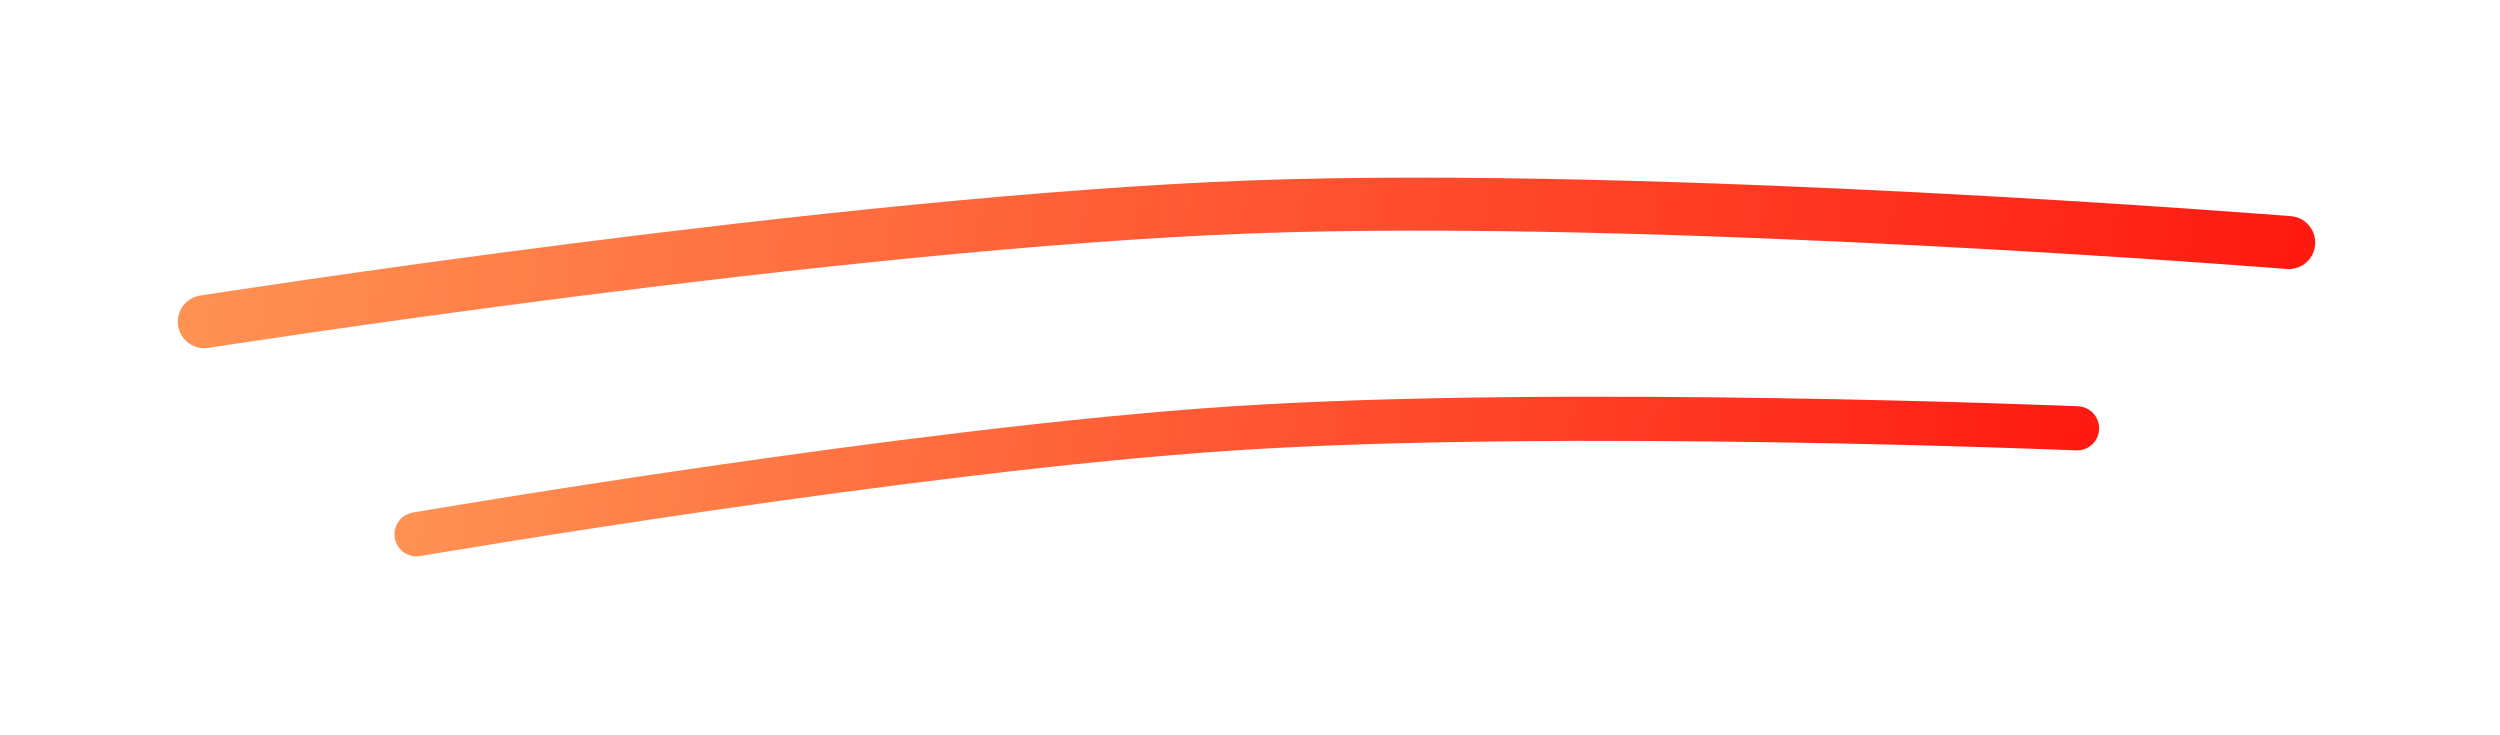
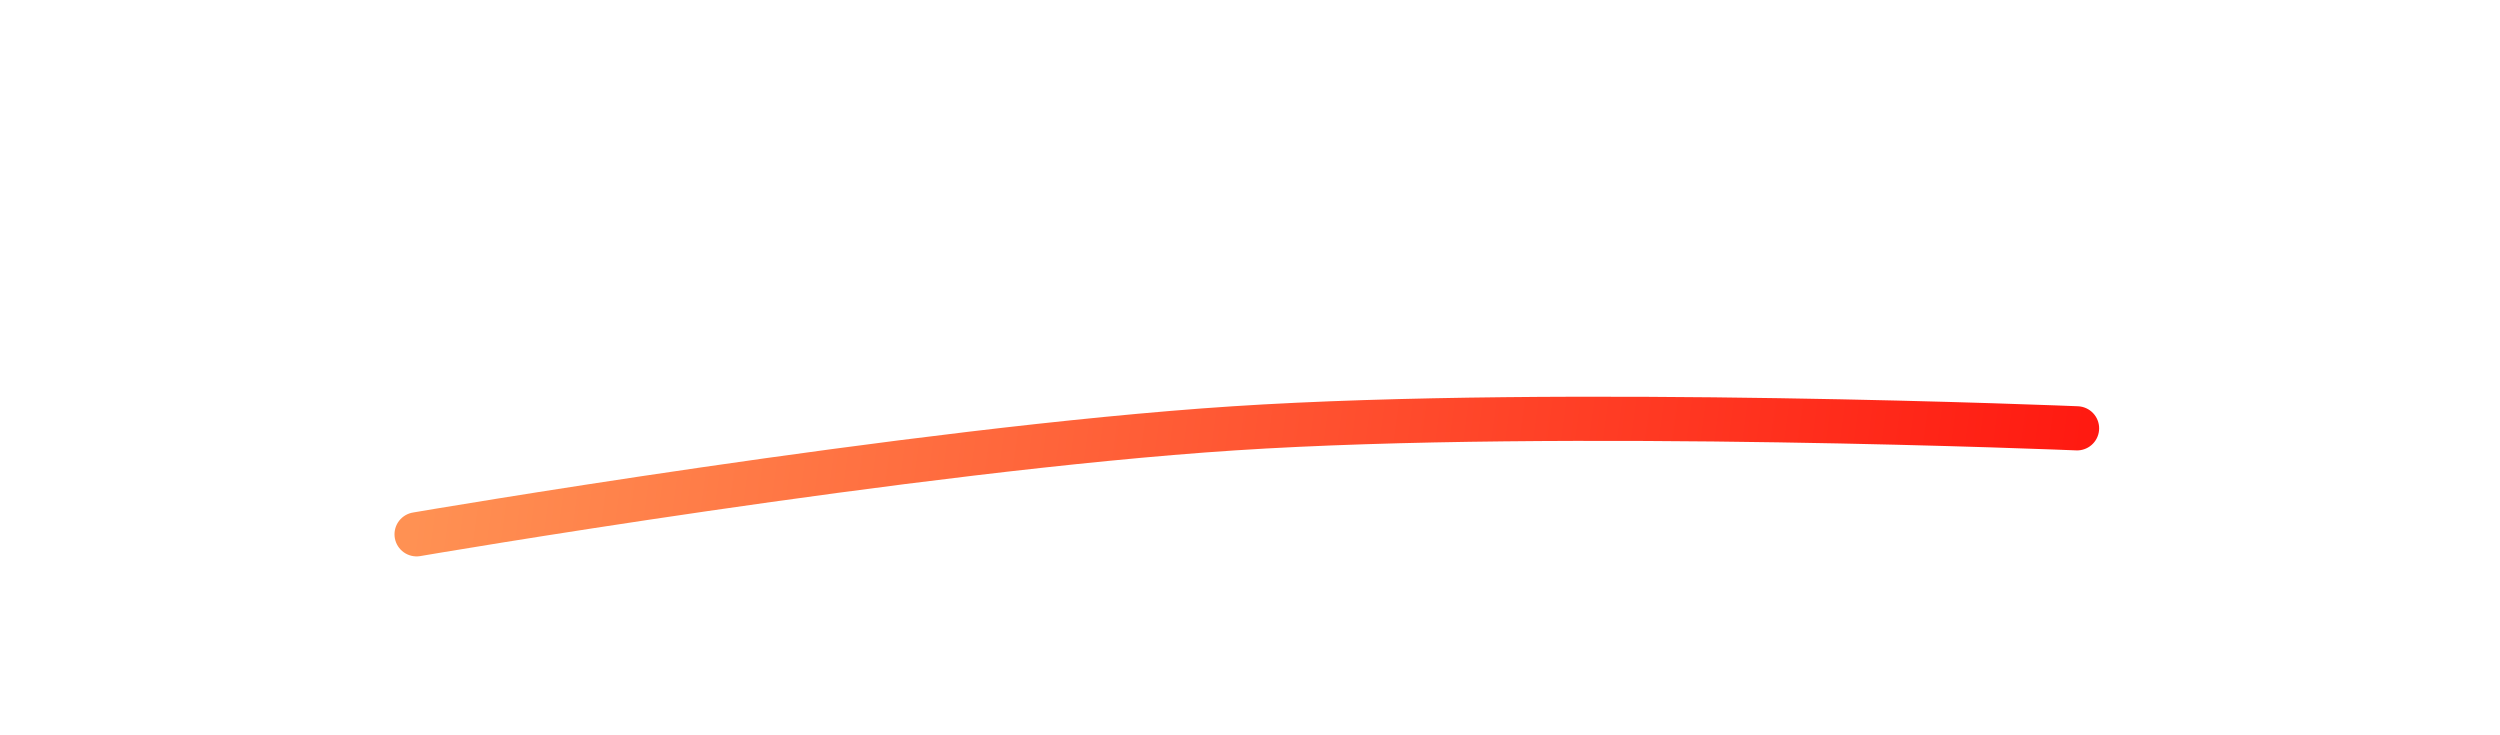
<svg xmlns="http://www.w3.org/2000/svg" width="255" height="75" viewBox="0 0 255 75" fill="none">
  <g filter="url(#filter0_d_16200_90632)">
-     <path d="M20.839 31.014C20.839 31.014 85.693 20.851 127.612 19.302C168.942 17.774 233.453 22.94 233.453 22.94" stroke="url(#paint0_linear_16200_90632)" stroke-width="5.405" stroke-linecap="round" />
-   </g>
+     </g>
  <g filter="url(#filter1_d_16200_90632)">
    <path d="M42.491 52.698C42.491 52.698 93.094 44.027 125.851 41.888C159.368 39.698 211.86 41.887 211.86 41.887" stroke="url(#paint1_linear_16200_90632)" stroke-width="4.505" stroke-linecap="round" />
  </g>
  <defs>
    <filter id="filter0_d_16200_90632" x="0.118" y="0.1" width="254.057" height="53.437" filterUnits="userSpaceOnUse" color-interpolation-filters="sRGB">
      <feFlood flood-opacity="0" result="BackgroundImageFix" />
      <feColorMatrix in="SourceAlpha" type="matrix" values="0 0 0 0 0 0 0 0 0 0 0 0 0 0 0 0 0 0 127 0" result="hardAlpha" />
      <feOffset dy="1.802" />
      <feGaussianBlur stdDeviation="9.009" />
      <feComposite in2="hardAlpha" operator="out" />
      <feColorMatrix type="matrix" values="0 0 0 0 0 0 0 0 0 0 0 0 0 0 0 0 0 0 0.1 0" />
      <feBlend mode="normal" in2="BackgroundImageFix" result="effect1_dropShadow_16200_90632" />
      <feBlend mode="normal" in="SourceGraphic" in2="effect1_dropShadow_16200_90632" result="shape" />
    </filter>
    <filter id="filter1_d_16200_90632" x="22.22" y="22.446" width="209.91" height="52.325" filterUnits="userSpaceOnUse" color-interpolation-filters="sRGB">
      <feFlood flood-opacity="0" result="BackgroundImageFix" />
      <feColorMatrix in="SourceAlpha" type="matrix" values="0 0 0 0 0 0 0 0 0 0 0 0 0 0 0 0 0 0 127 0" result="hardAlpha" />
      <feOffset dy="1.802" />
      <feGaussianBlur stdDeviation="9.009" />
      <feComposite in2="hardAlpha" operator="out" />
      <feColorMatrix type="matrix" values="0 0 0 0 0 0 0 0 0 0 0 0 0 0 0 0 0 0 0.1 0" />
      <feBlend mode="normal" in2="BackgroundImageFix" result="effect1_dropShadow_16200_90632" />
      <feBlend mode="normal" in="SourceGraphic" in2="effect1_dropShadow_16200_90632" result="shape" />
    </filter>
    <linearGradient id="paint0_linear_16200_90632" x1="20.694" y1="27.191" x2="233.246" y2="57.449" gradientUnits="userSpaceOnUse">
      <stop stop-color="#FF9153" />
      <stop offset="1" stop-color="#FF1810" />
    </linearGradient>
    <linearGradient id="paint1_linear_16200_90632" x1="42.316" y1="49.964" x2="211.349" y2="73.022" gradientUnits="userSpaceOnUse">
      <stop stop-color="#FF9153" />
      <stop offset="1" stop-color="#FF1810" />
    </linearGradient>
  </defs>
</svg>